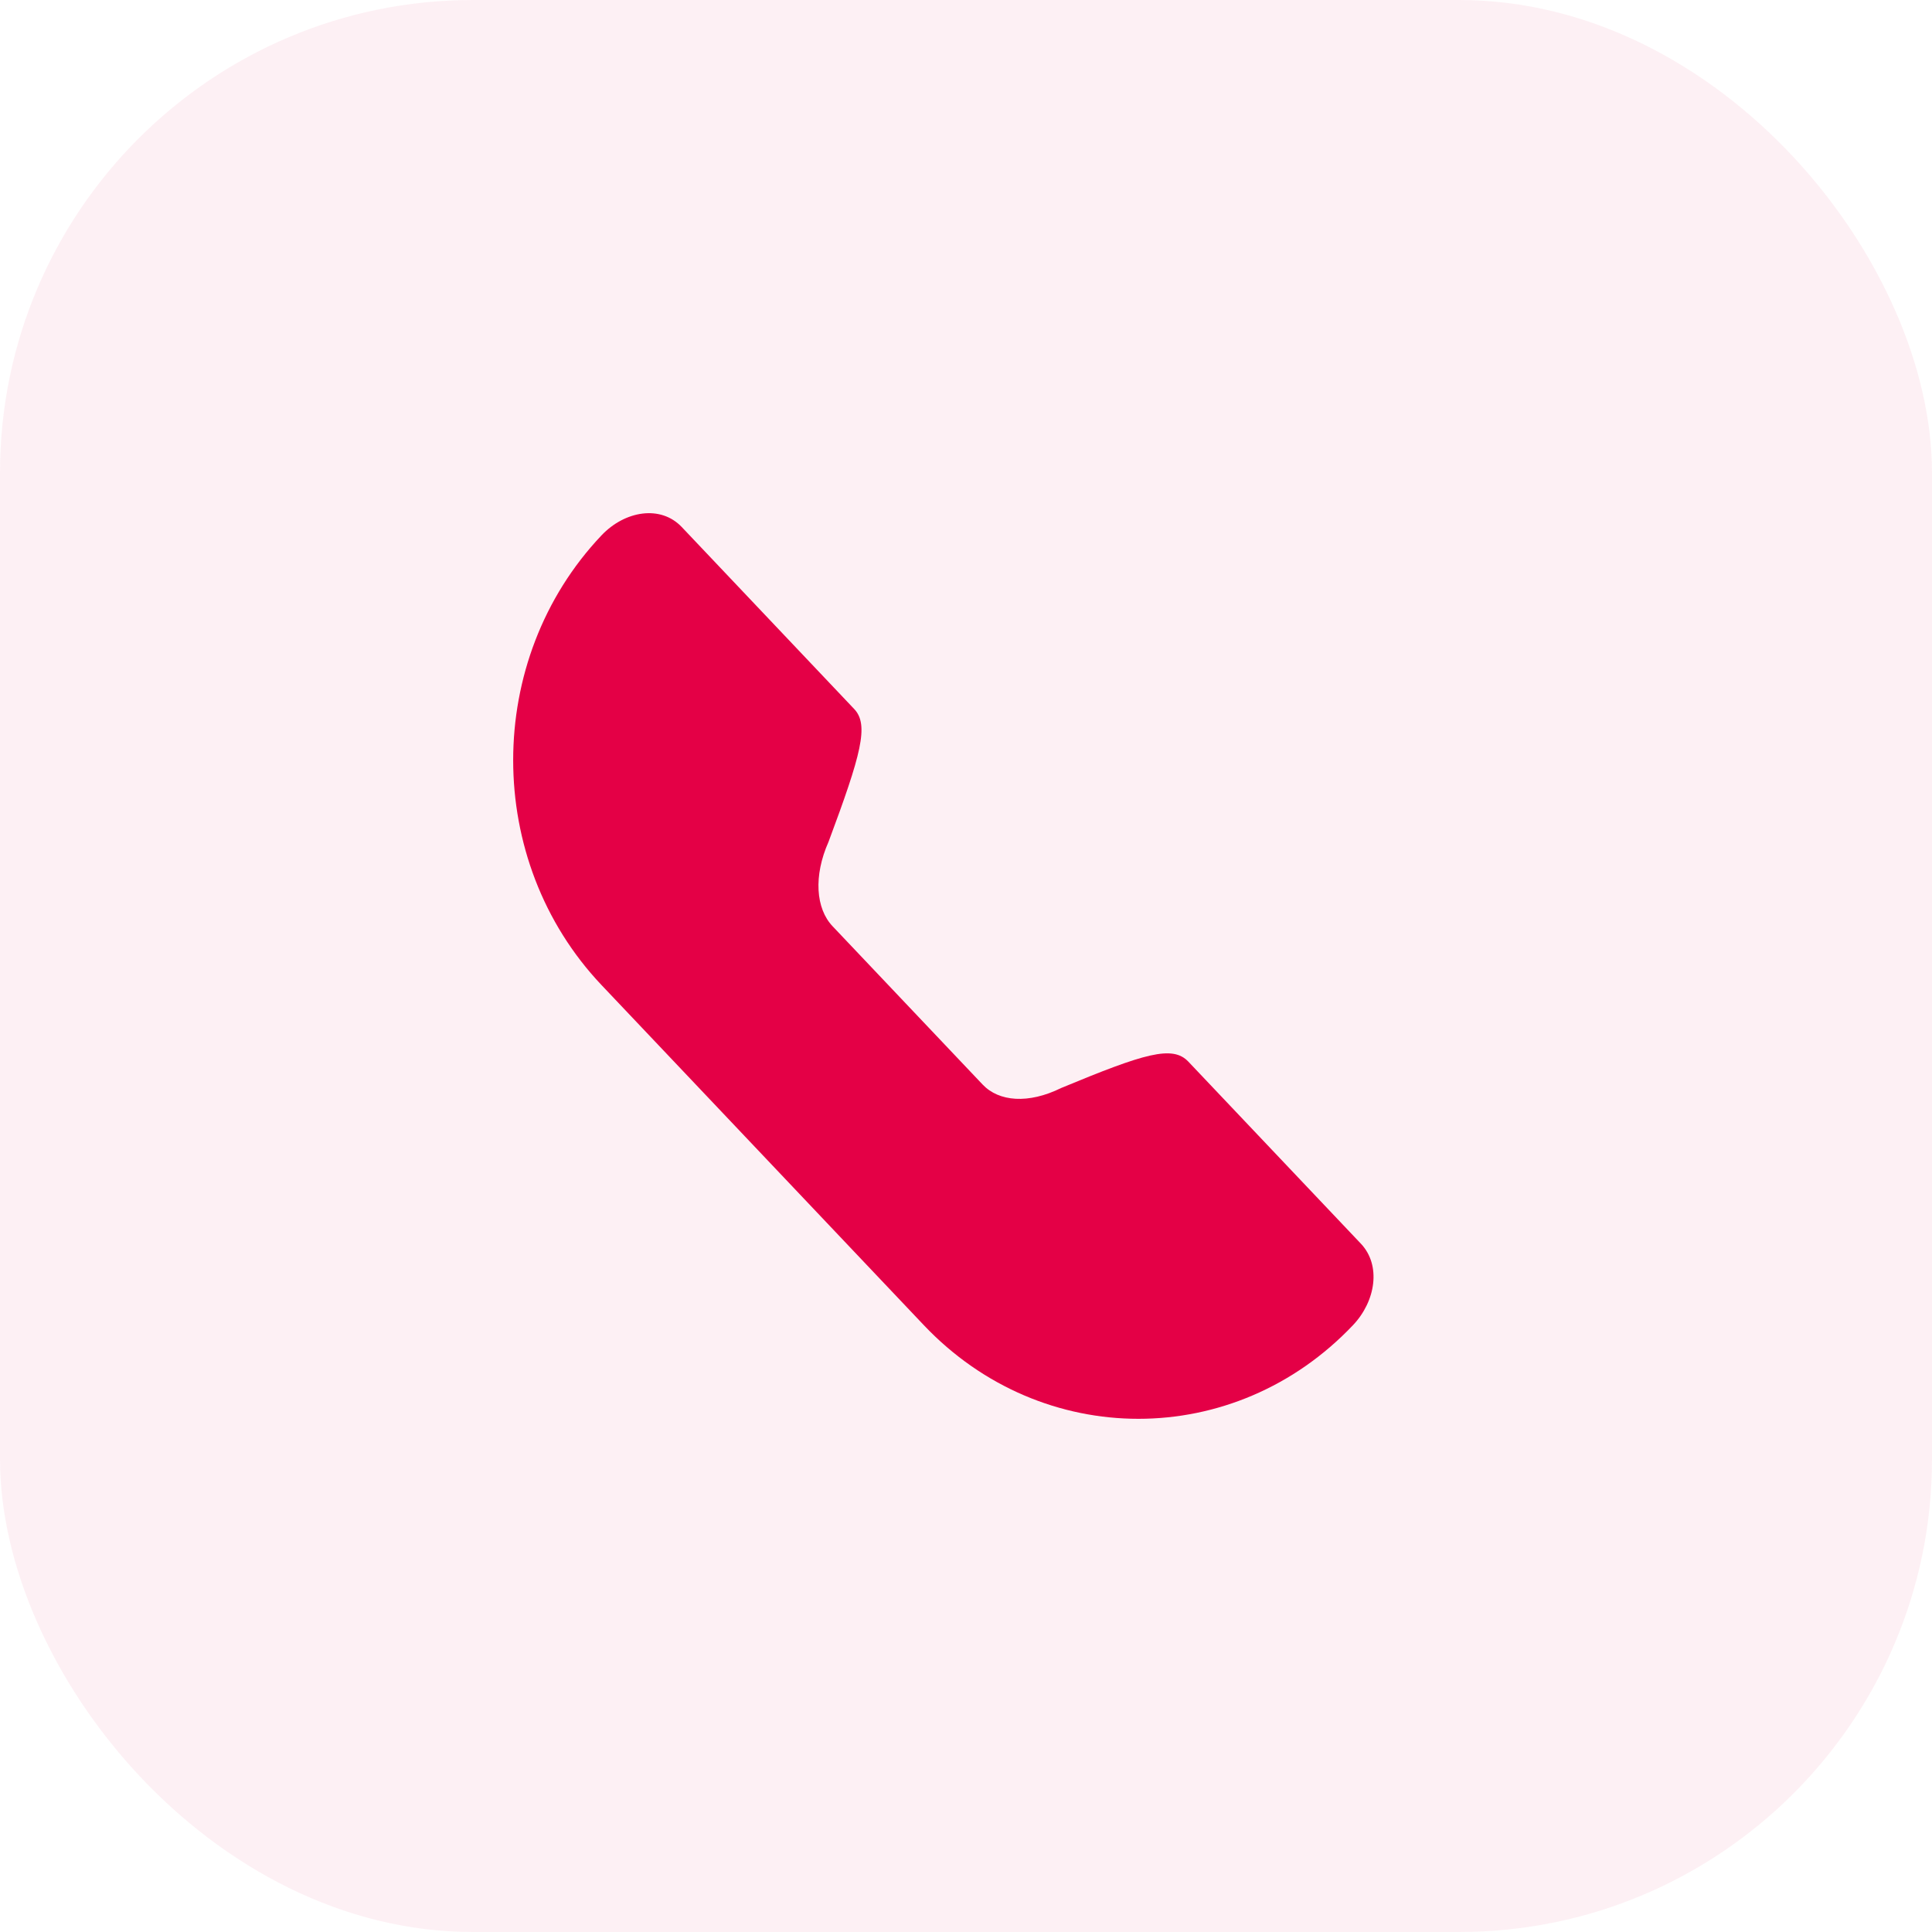
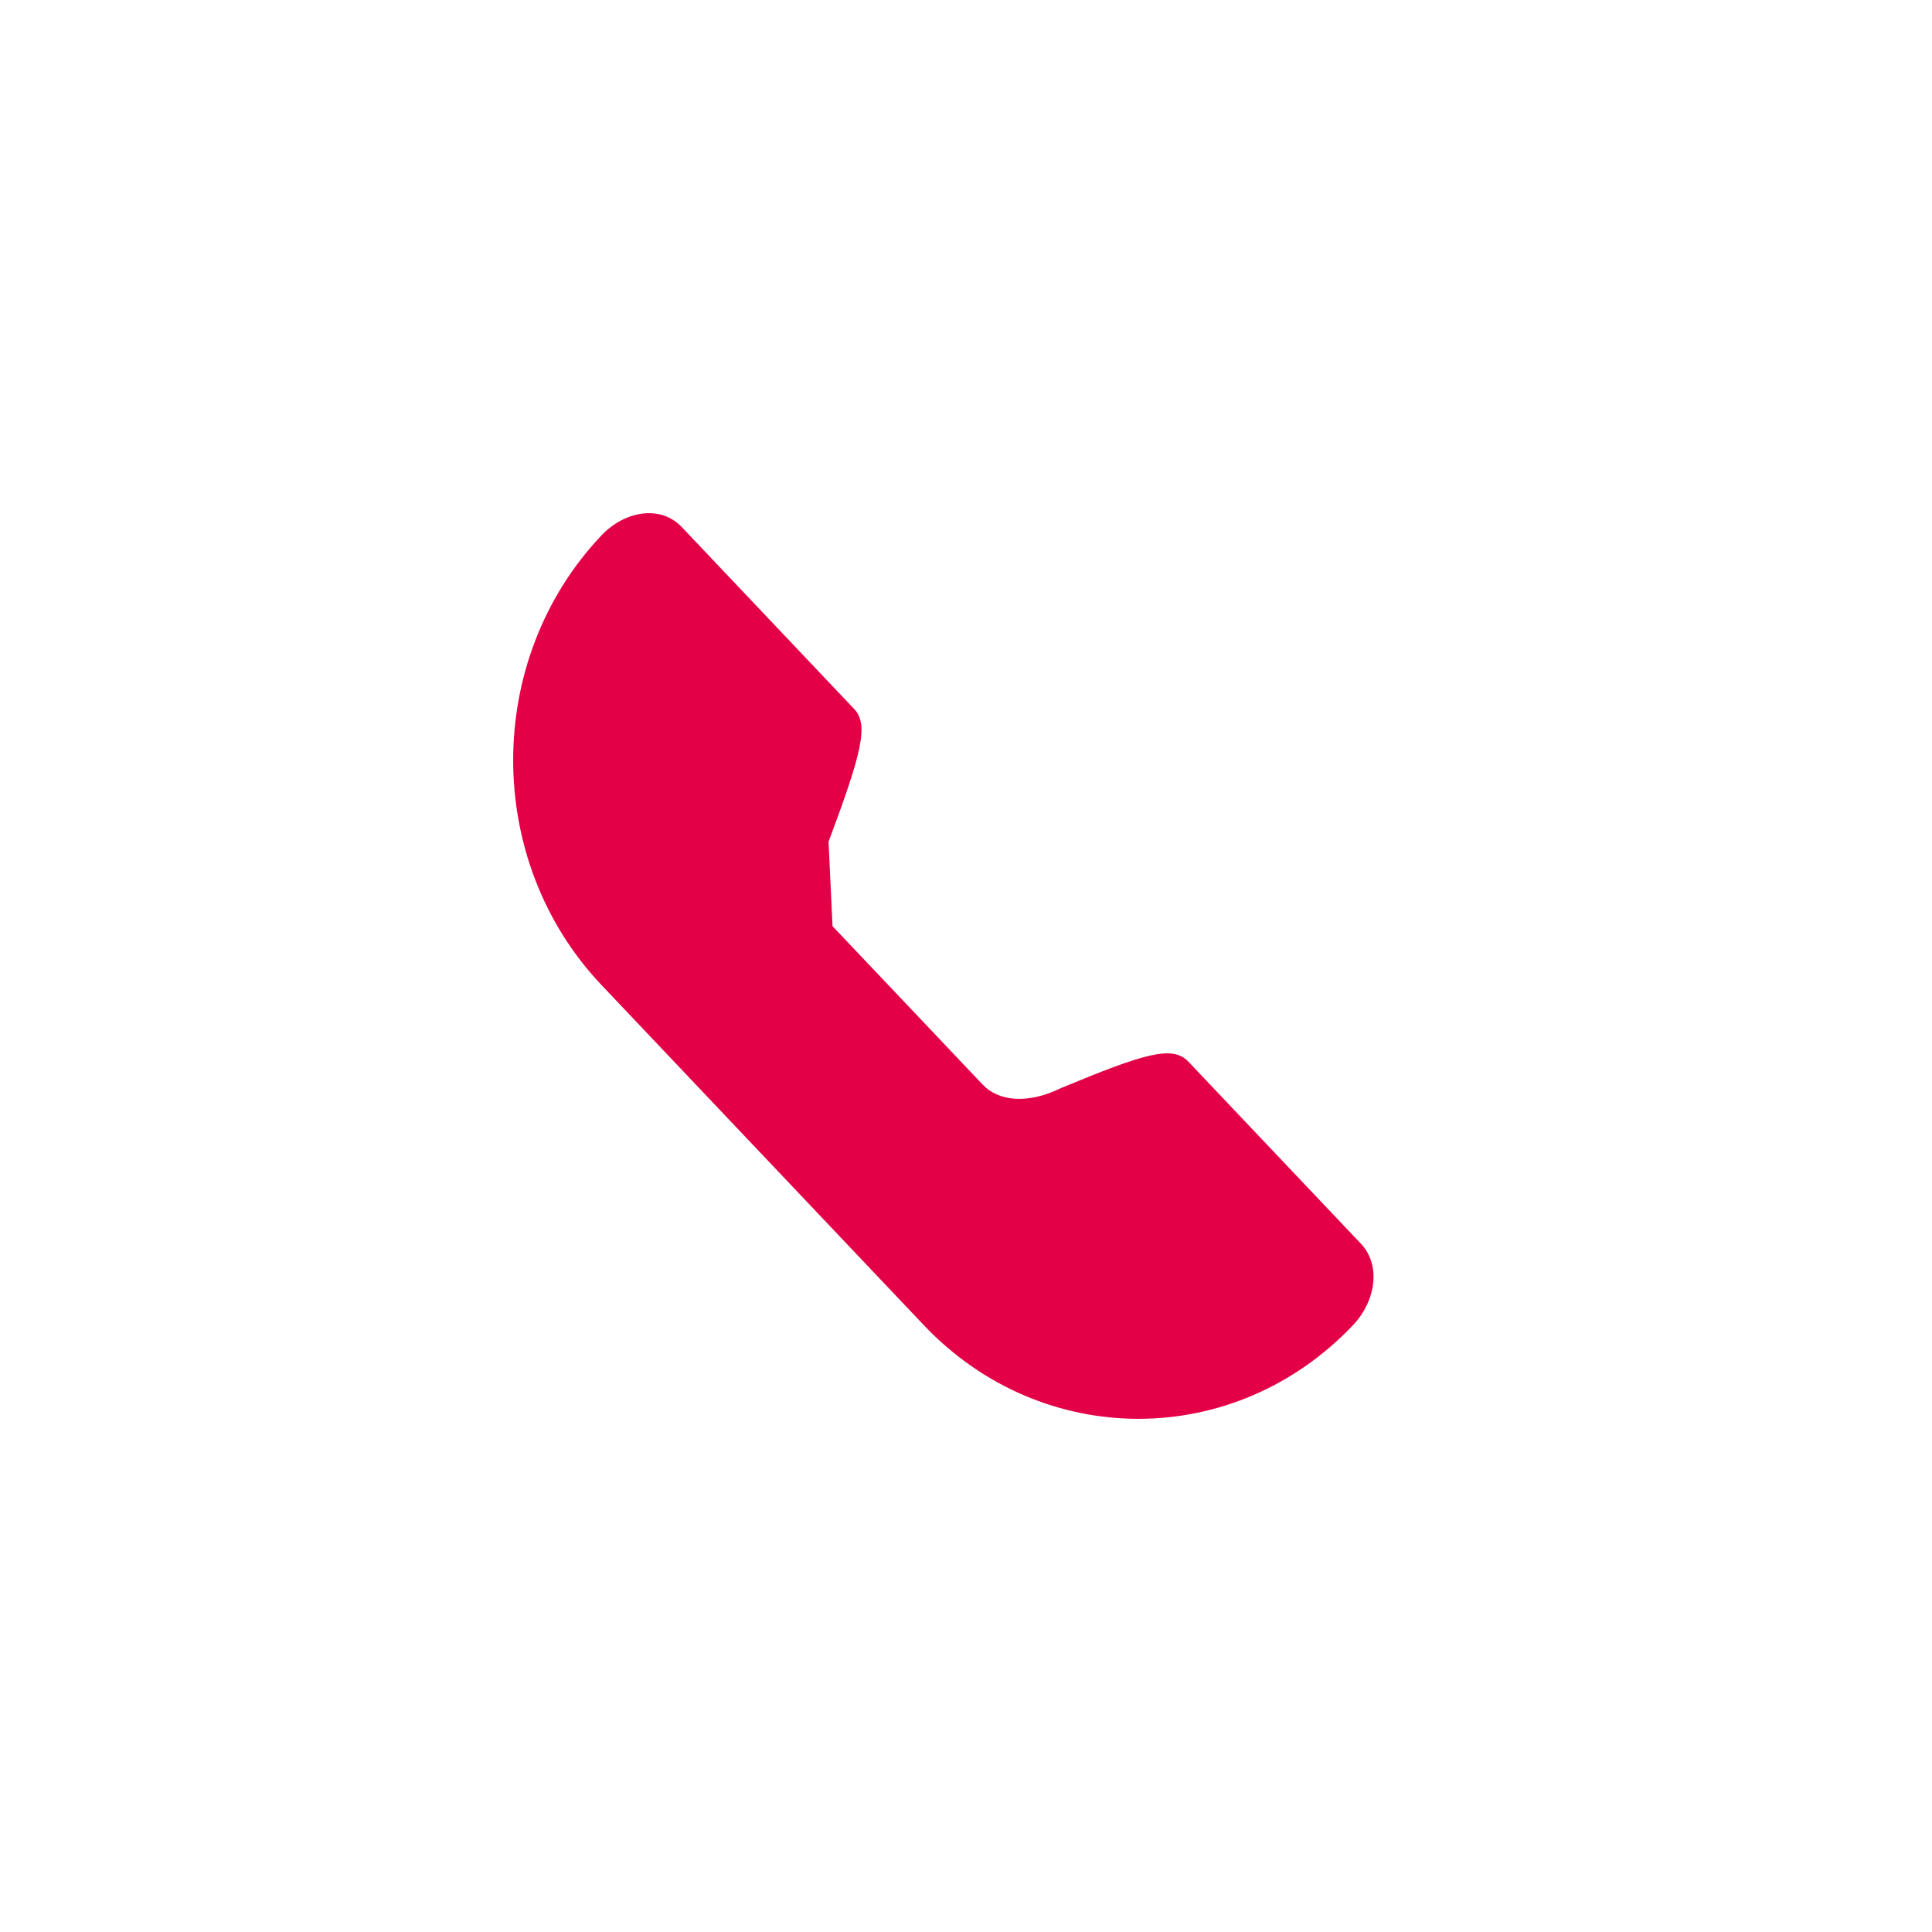
<svg xmlns="http://www.w3.org/2000/svg" width="48" height="48" viewBox="0 0 48 48" fill="none">
  <g opacity="0.06">
-     <rect width="48" height="48" rx="11.75" fill="#E40046" />
-   </g>
-   <path d="M20.684 23.011L24.413 26.945C24.817 27.372 25.549 27.433 26.365 27.031C28.44 26.17 29.131 25.961 29.525 26.377L33.811 30.899C34.317 31.434 34.182 32.324 33.616 32.922C30.674 36.026 25.893 36.026 22.951 32.922L14.945 24.474C12.018 21.385 12.018 16.389 14.945 13.3C15.524 12.69 16.412 12.539 16.938 13.094L21.223 17.616C21.595 18.009 21.396 18.739 20.585 20.914C20.208 21.763 20.268 22.572 20.684 23.011Z" fill="#E40046" />
+     </g>
+   <path d="M20.684 23.011L24.413 26.945C24.817 27.372 25.549 27.433 26.365 27.031C28.44 26.17 29.131 25.961 29.525 26.377L33.811 30.899C34.317 31.434 34.182 32.324 33.616 32.922C30.674 36.026 25.893 36.026 22.951 32.922L14.945 24.474C12.018 21.385 12.018 16.389 14.945 13.3C15.524 12.69 16.412 12.539 16.938 13.094L21.223 17.616C21.595 18.009 21.396 18.739 20.585 20.914Z" fill="#E40046" />
</svg>